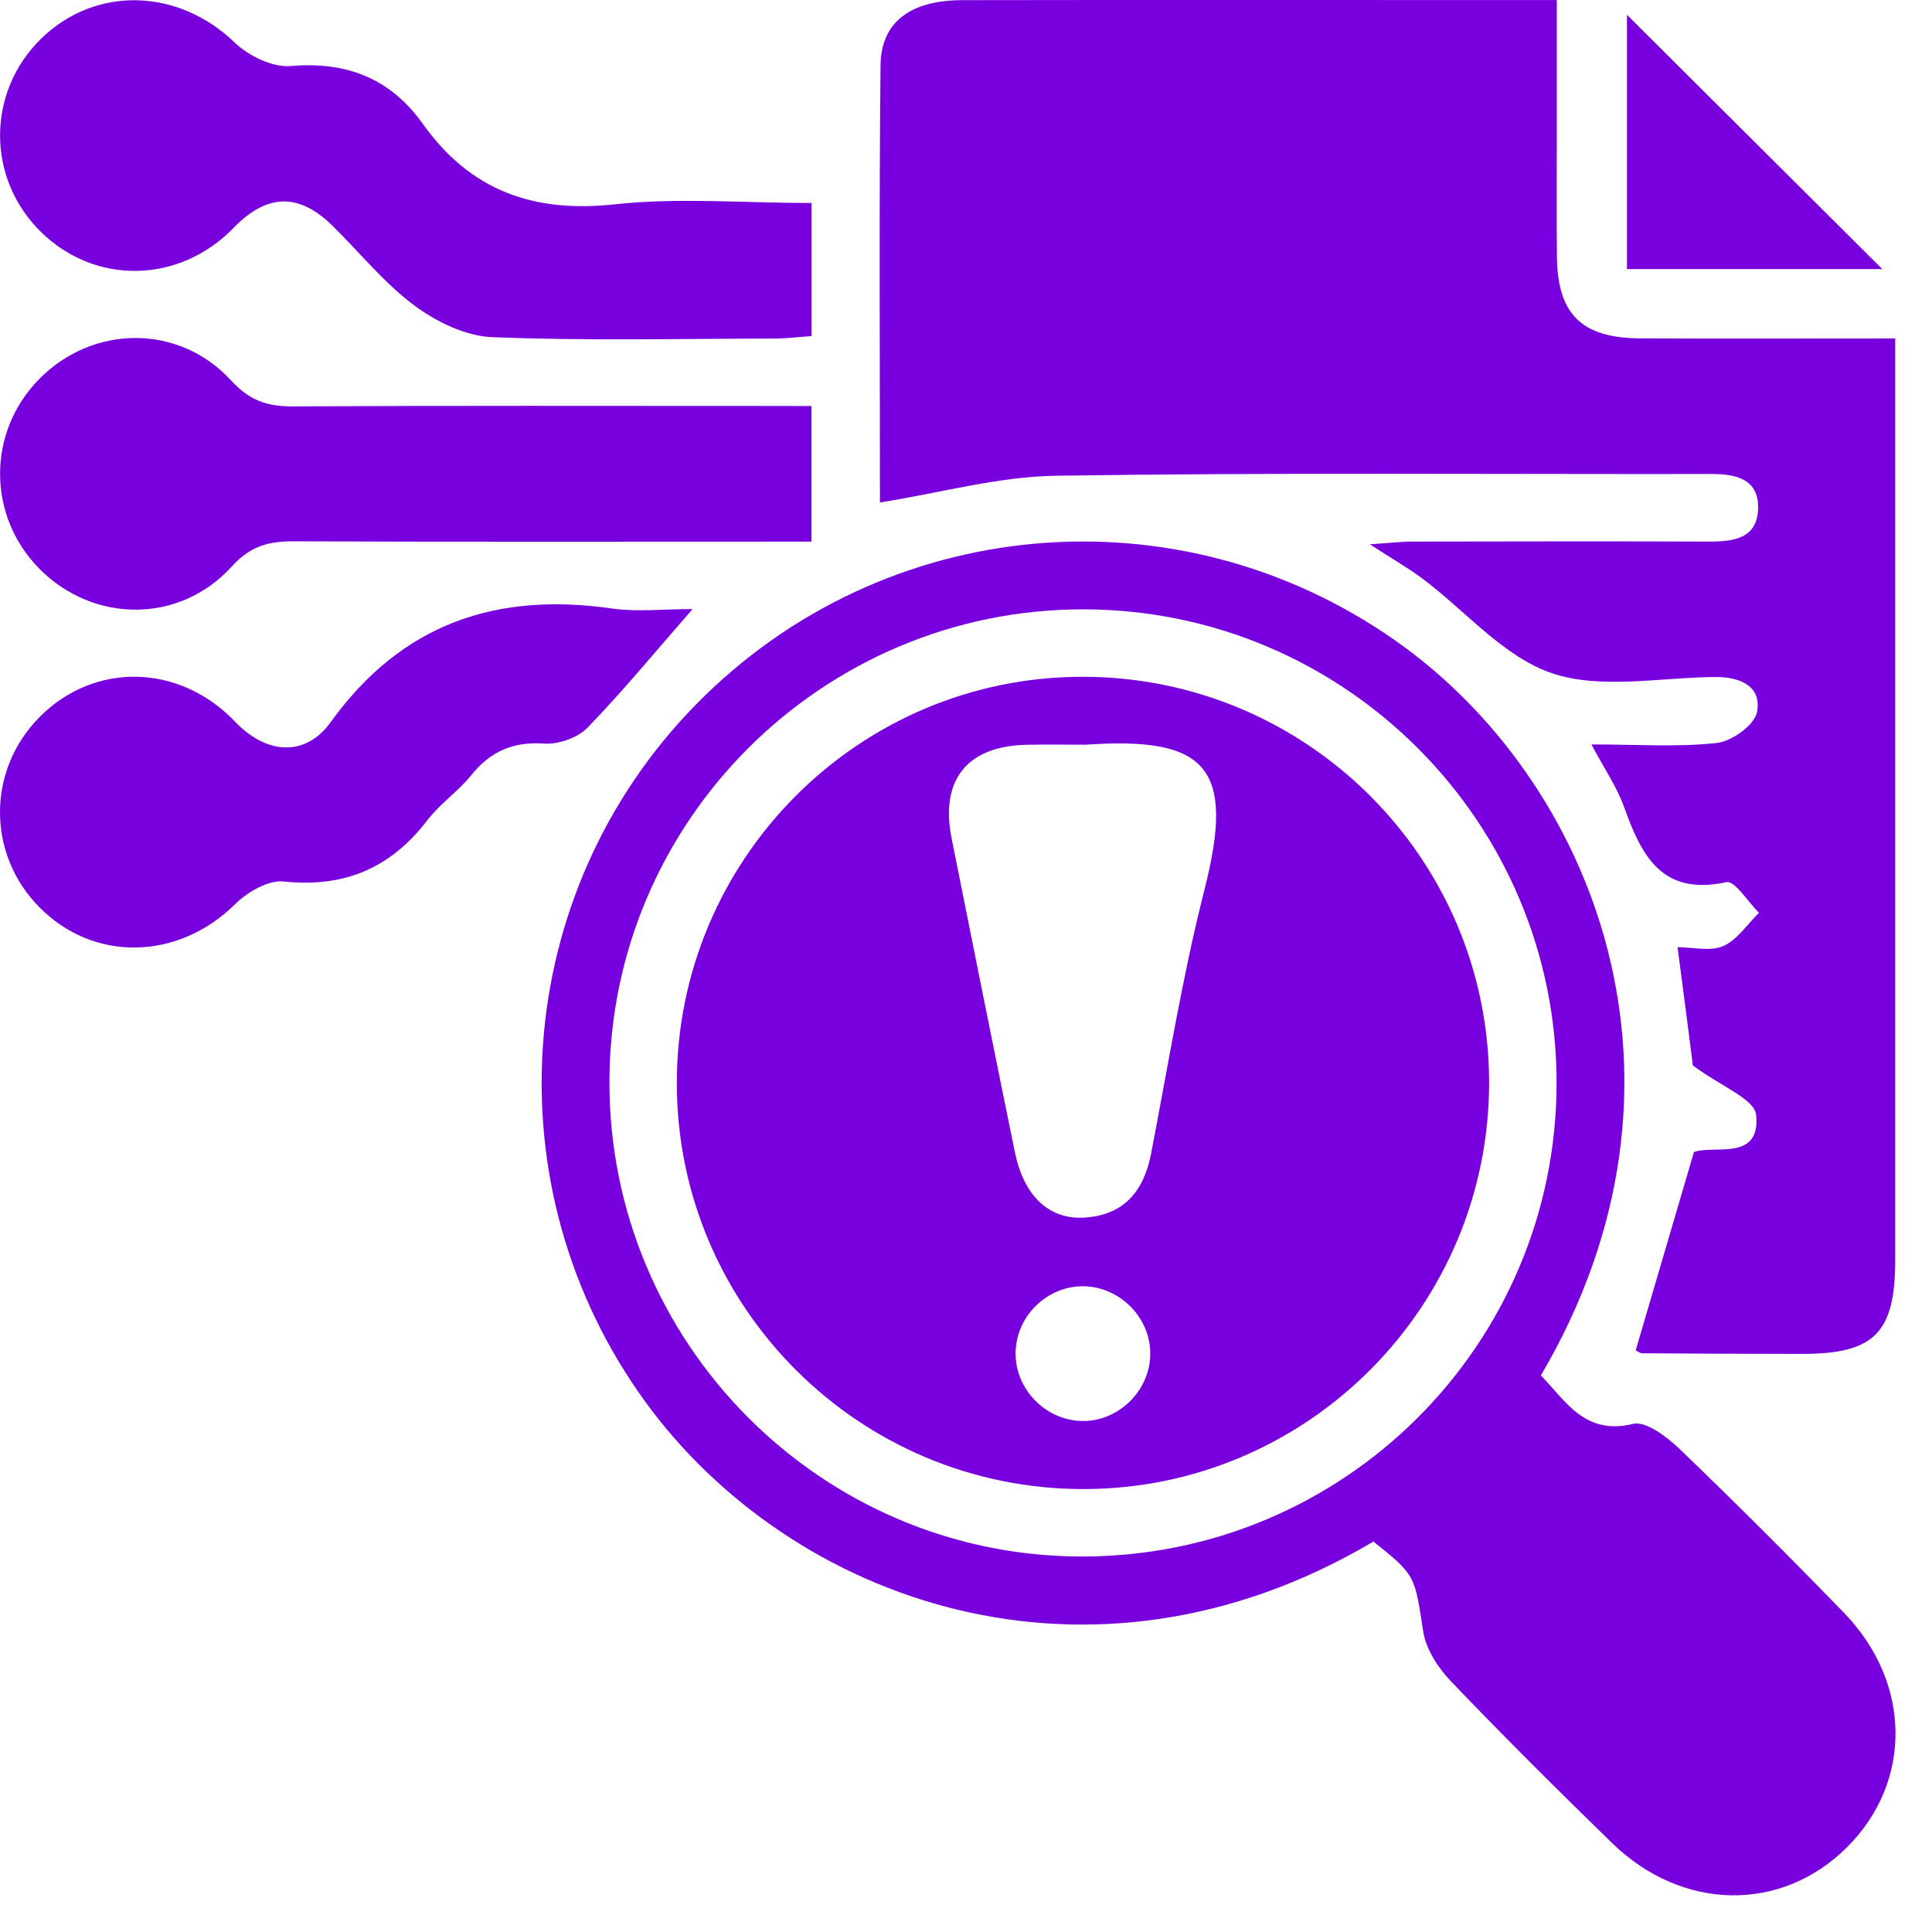
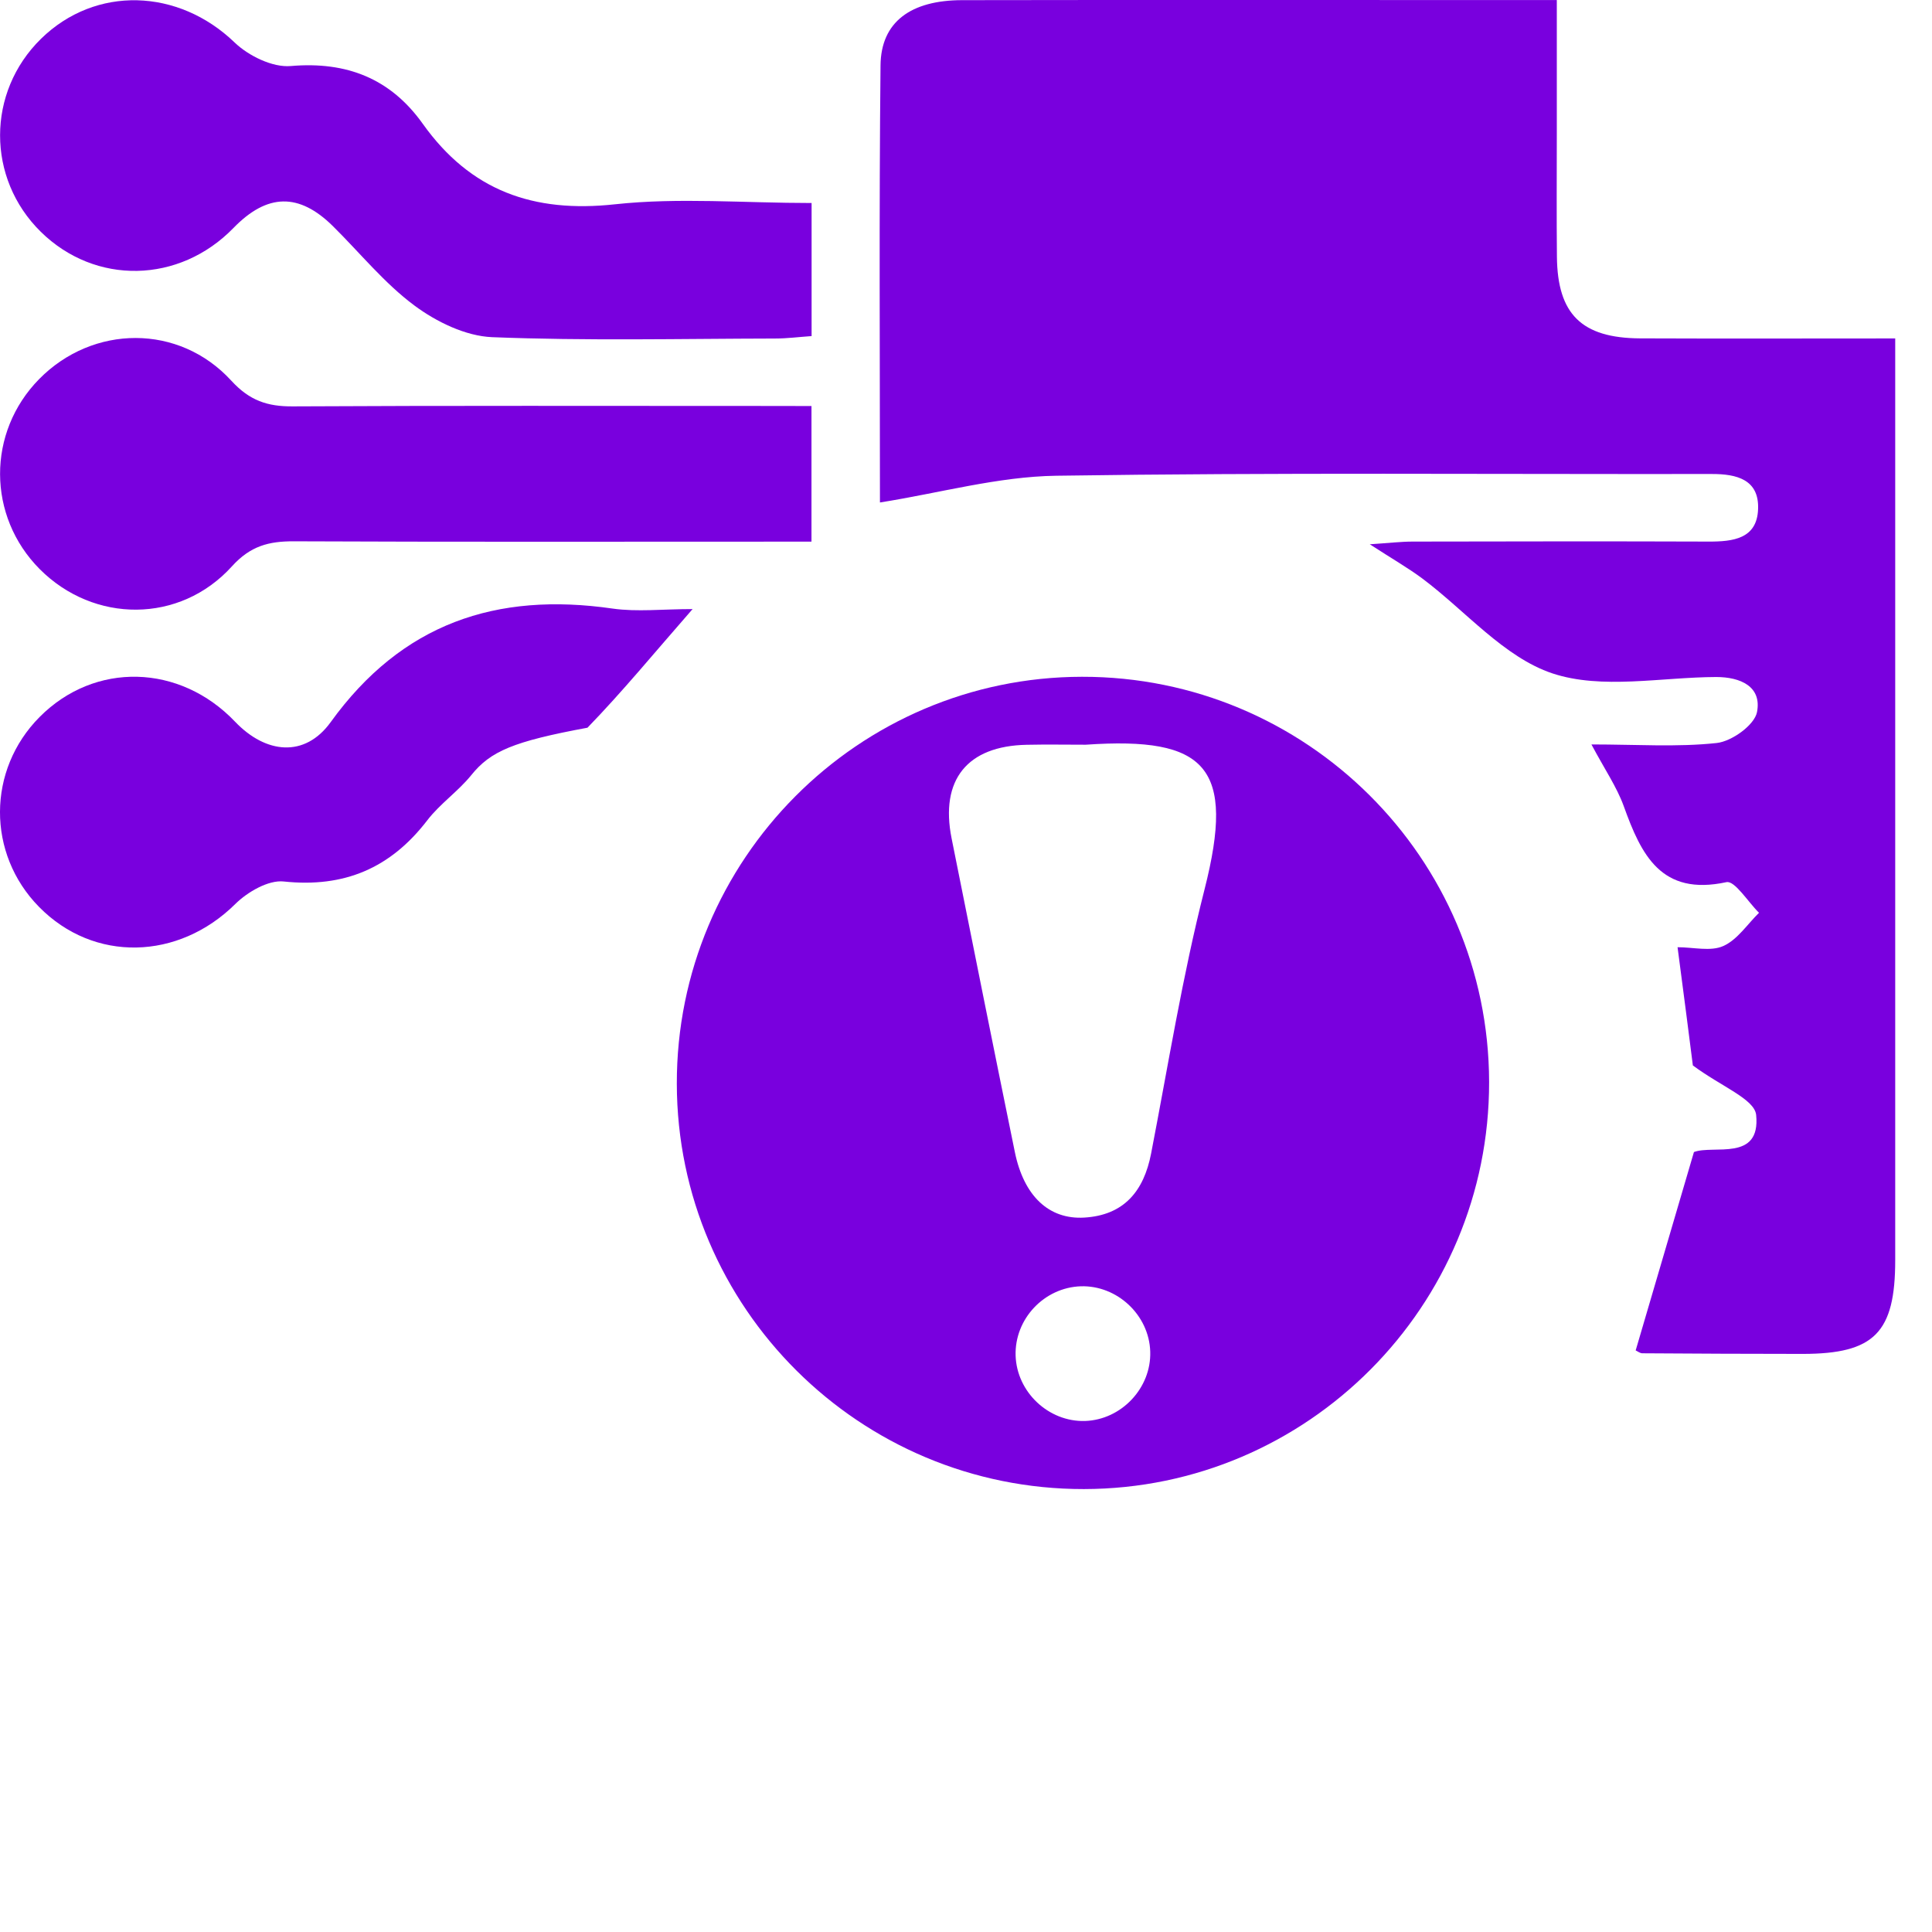
<svg xmlns="http://www.w3.org/2000/svg" width="50" height="50" viewBox="0 0 50 50" fill="none">
  <path d="M43.415 24.514C43.826 24.514 44.271 24.63 44.599 24.483C44.963 24.321 45.221 23.919 45.523 23.623C45.239 23.343 44.895 22.784 44.68 22.83C42.988 23.196 42.475 22.121 42.022 20.862C41.84 20.361 41.527 19.908 41.186 19.266C42.359 19.266 43.404 19.34 44.428 19.229C44.818 19.187 45.405 18.765 45.471 18.43C45.6 17.768 45.046 17.521 44.413 17.521C42.99 17.526 41.457 17.852 40.176 17.427C38.924 17.009 37.932 15.813 36.814 14.975C36.441 14.697 36.034 14.465 35.45 14.086C35.955 14.053 36.258 14.016 36.56 14.016C39.112 14.011 41.665 14.007 44.218 14.016C44.849 14.018 45.471 13.946 45.499 13.177C45.53 12.409 44.945 12.264 44.293 12.267C38.64 12.275 32.986 12.227 27.336 12.312C25.831 12.334 24.332 12.757 22.773 13.004C22.773 9.271 22.749 5.482 22.788 1.692C22.799 0.566 23.572 0.006 24.901 0.004C29.131 -0.003 33.363 0.001 37.593 0.001C38.432 0.001 39.27 0.001 40.29 0.001C40.29 1.177 40.29 2.324 40.29 3.474C40.29 4.531 40.282 5.589 40.293 6.646C40.308 8.131 40.932 8.748 42.443 8.757C44.59 8.766 46.738 8.759 49.048 8.759C49.048 9.197 49.048 9.58 49.048 9.965C49.048 17.515 49.048 25.064 49.048 32.613C49.048 34.489 48.507 35.036 46.662 35.039C45.276 35.039 43.89 35.032 42.504 35.023C42.443 35.023 42.381 34.971 42.331 34.949C42.819 33.285 43.31 31.623 43.839 29.815C44.343 29.622 45.571 30.073 45.449 28.854C45.407 28.442 44.538 28.116 43.811 27.573C43.721 26.846 43.575 25.738 43.415 24.514Z" fill="#7900DE" />
-   <path d="M39.877 35.597C40.529 36.262 41.009 37.151 42.259 36.851C42.594 36.77 43.133 37.18 43.457 37.489C44.904 38.879 46.323 40.297 47.719 41.736C49.478 43.549 49.497 46.119 47.798 47.809C46.104 49.497 43.542 49.467 41.725 47.702C40.313 46.329 38.916 44.939 37.554 43.516C37.219 43.166 36.904 42.682 36.832 42.222C36.608 40.788 36.656 40.781 35.544 39.895C28.181 44.258 20.453 41.434 16.702 36.28C12.682 30.754 13.223 23.113 18.014 18.23C22.859 13.296 30.485 12.623 36.118 16.582C41.25 20.19 44.367 27.967 39.877 35.597ZM28.043 15.77C21.291 15.763 15.787 21.241 15.772 27.982C15.756 34.739 21.221 40.256 27.958 40.282C34.763 40.308 40.289 34.809 40.284 28.013C40.28 21.265 34.793 15.776 28.043 15.77Z" fill="#7900DE" />
  <path d="M21.004 5.254C21.004 6.484 21.004 7.54 21.004 8.698C20.68 8.72 20.369 8.761 20.056 8.761C17.615 8.766 15.172 8.823 12.737 8.726C12.05 8.698 11.294 8.33 10.725 7.907C9.944 7.327 9.315 6.543 8.615 5.852C7.737 4.985 6.916 5.002 6.044 5.898C4.641 7.343 2.465 7.386 1.055 5.998C-0.351 4.615 -0.349 2.386 1.061 1.004C2.475 -0.38 4.617 -0.301 6.07 1.098C6.432 1.446 7.056 1.751 7.526 1.709C8.978 1.584 10.11 2.038 10.94 3.202C12.177 4.939 13.806 5.517 15.916 5.287C17.565 5.109 19.246 5.254 21.004 5.254Z" fill="#7900DE" />
  <path d="M21.001 10.508C21.001 11.728 21.001 12.783 21.001 14.018C20.611 14.018 20.233 14.018 19.852 14.018C15.768 14.018 11.685 14.027 7.602 14.009C6.956 14.007 6.481 14.128 6.002 14.657C4.653 16.146 2.428 16.133 1.029 14.73C-0.335 13.359 -0.341 11.187 1.014 9.81C2.404 8.398 4.633 8.374 5.986 9.852C6.461 10.37 6.923 10.522 7.58 10.517C11.626 10.495 15.674 10.506 19.72 10.506C20.112 10.508 20.506 10.508 21.001 10.508Z" fill="#7900DE" />
-   <path d="M17.924 15.763C16.941 16.886 16.111 17.898 15.204 18.833C14.95 19.093 14.456 19.268 14.088 19.244C13.282 19.189 12.695 19.441 12.196 20.061C11.855 20.483 11.384 20.803 11.056 21.232C10.107 22.467 8.91 22.979 7.344 22.813C6.946 22.769 6.405 23.084 6.09 23.395C4.616 24.854 2.429 24.915 1.01 23.47C-0.343 22.093 -0.336 19.925 1.026 18.555C2.451 17.12 4.651 17.175 6.085 18.679C6.878 19.509 7.887 19.616 8.557 18.69C10.399 16.137 12.842 15.314 15.855 15.75C16.49 15.84 17.146 15.763 17.924 15.763Z" fill="#7900DE" />
-   <path d="M48.713 6.964C46.576 6.964 44.376 6.964 42.105 6.964C42.105 4.711 42.105 2.489 42.105 0.382C44.275 2.543 46.478 4.739 48.713 6.964Z" fill="#7900DE" />
+   <path d="M17.924 15.763C16.941 16.886 16.111 17.898 15.204 18.833C13.282 19.189 12.695 19.441 12.196 20.061C11.855 20.483 11.384 20.803 11.056 21.232C10.107 22.467 8.91 22.979 7.344 22.813C6.946 22.769 6.405 23.084 6.09 23.395C4.616 24.854 2.429 24.915 1.01 23.47C-0.343 22.093 -0.336 19.925 1.026 18.555C2.451 17.12 4.651 17.175 6.085 18.679C6.878 19.509 7.887 19.616 8.557 18.69C10.399 16.137 12.842 15.314 15.855 15.75C16.49 15.84 17.146 15.763 17.924 15.763Z" fill="#7900DE" />
  <path d="M28.001 17.515C33.807 17.506 38.527 22.204 38.538 28C38.547 33.802 33.846 38.529 28.053 38.537C22.251 38.546 17.527 33.845 17.516 28.05C17.505 22.248 22.208 17.523 28.001 17.515ZM28.099 19.273C27.589 19.273 27.079 19.264 26.571 19.275C25.03 19.305 24.325 20.183 24.627 21.696C25.17 24.405 25.711 27.113 26.265 29.819C26.497 30.949 27.142 31.566 28.062 31.511C29.084 31.45 29.601 30.831 29.79 29.856C30.232 27.573 30.6 25.269 31.173 23.019C31.979 19.851 31.226 19.058 28.099 19.273ZM27.972 33.289C27.022 33.32 26.254 34.136 26.284 35.085C26.315 36.028 27.138 36.803 28.08 36.775C29.023 36.744 29.798 35.921 29.768 34.98C29.739 34.034 28.914 33.261 27.972 33.289Z" fill="#7900DE" />
</svg>